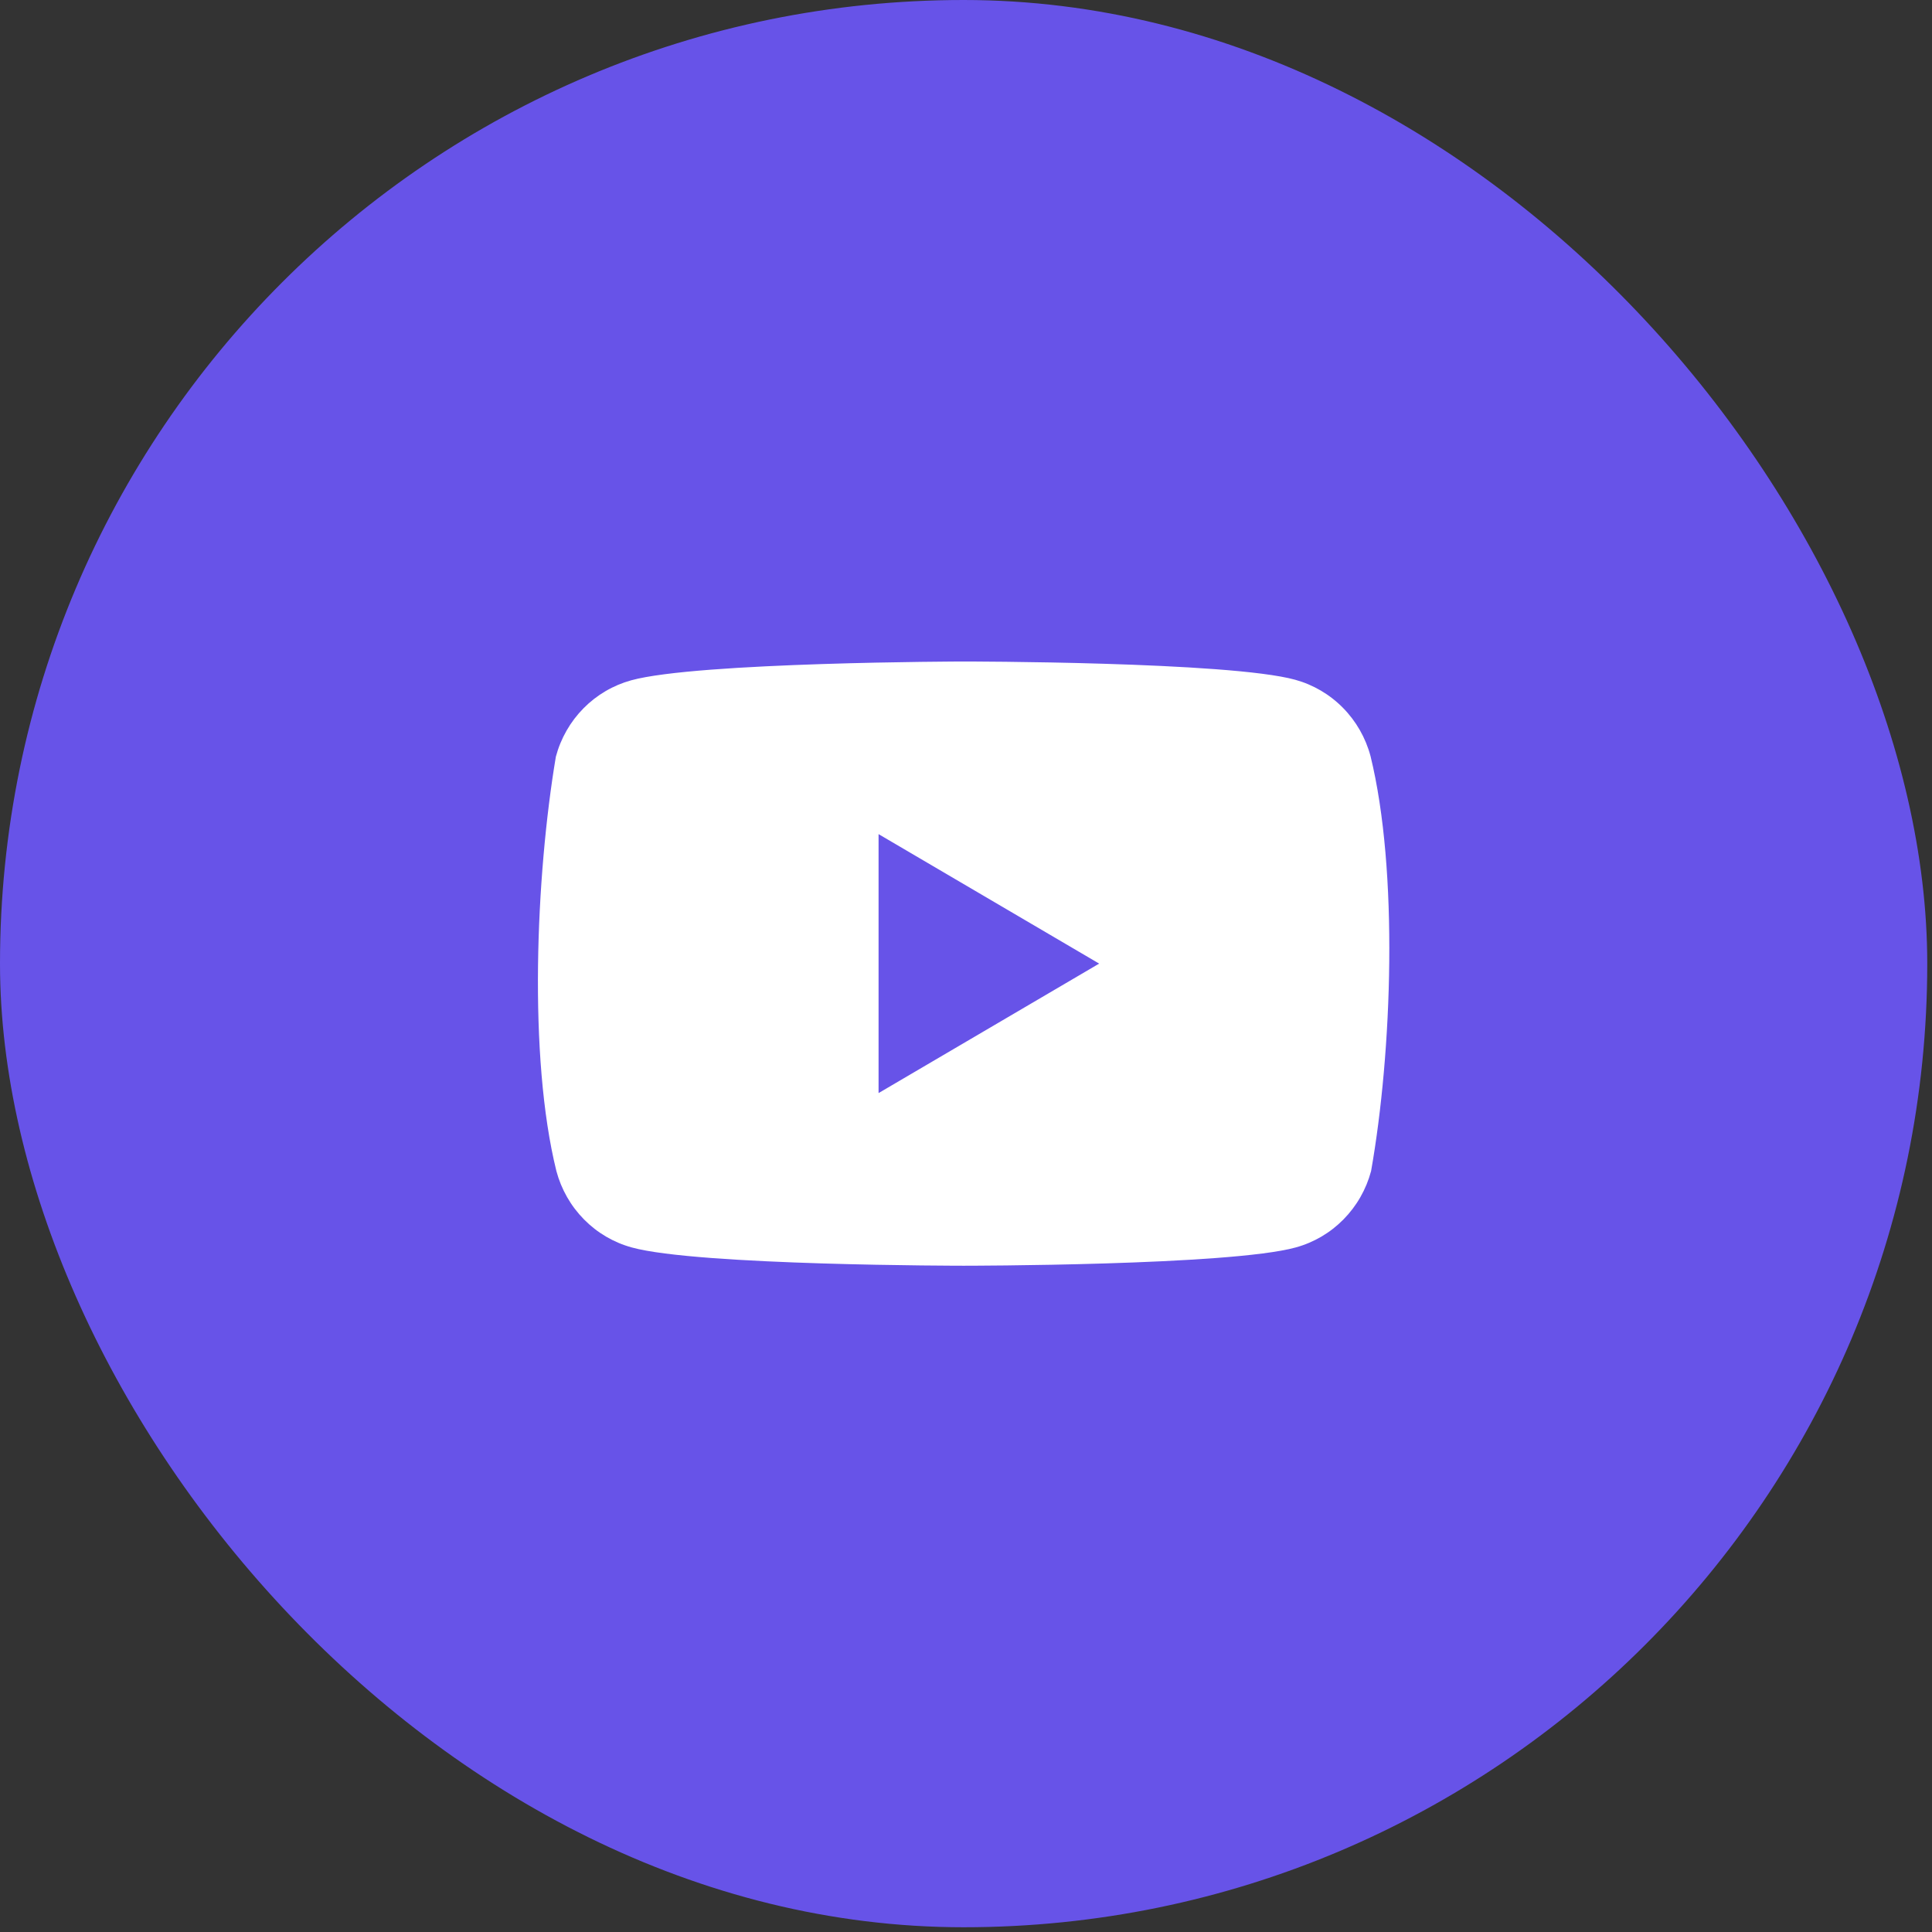
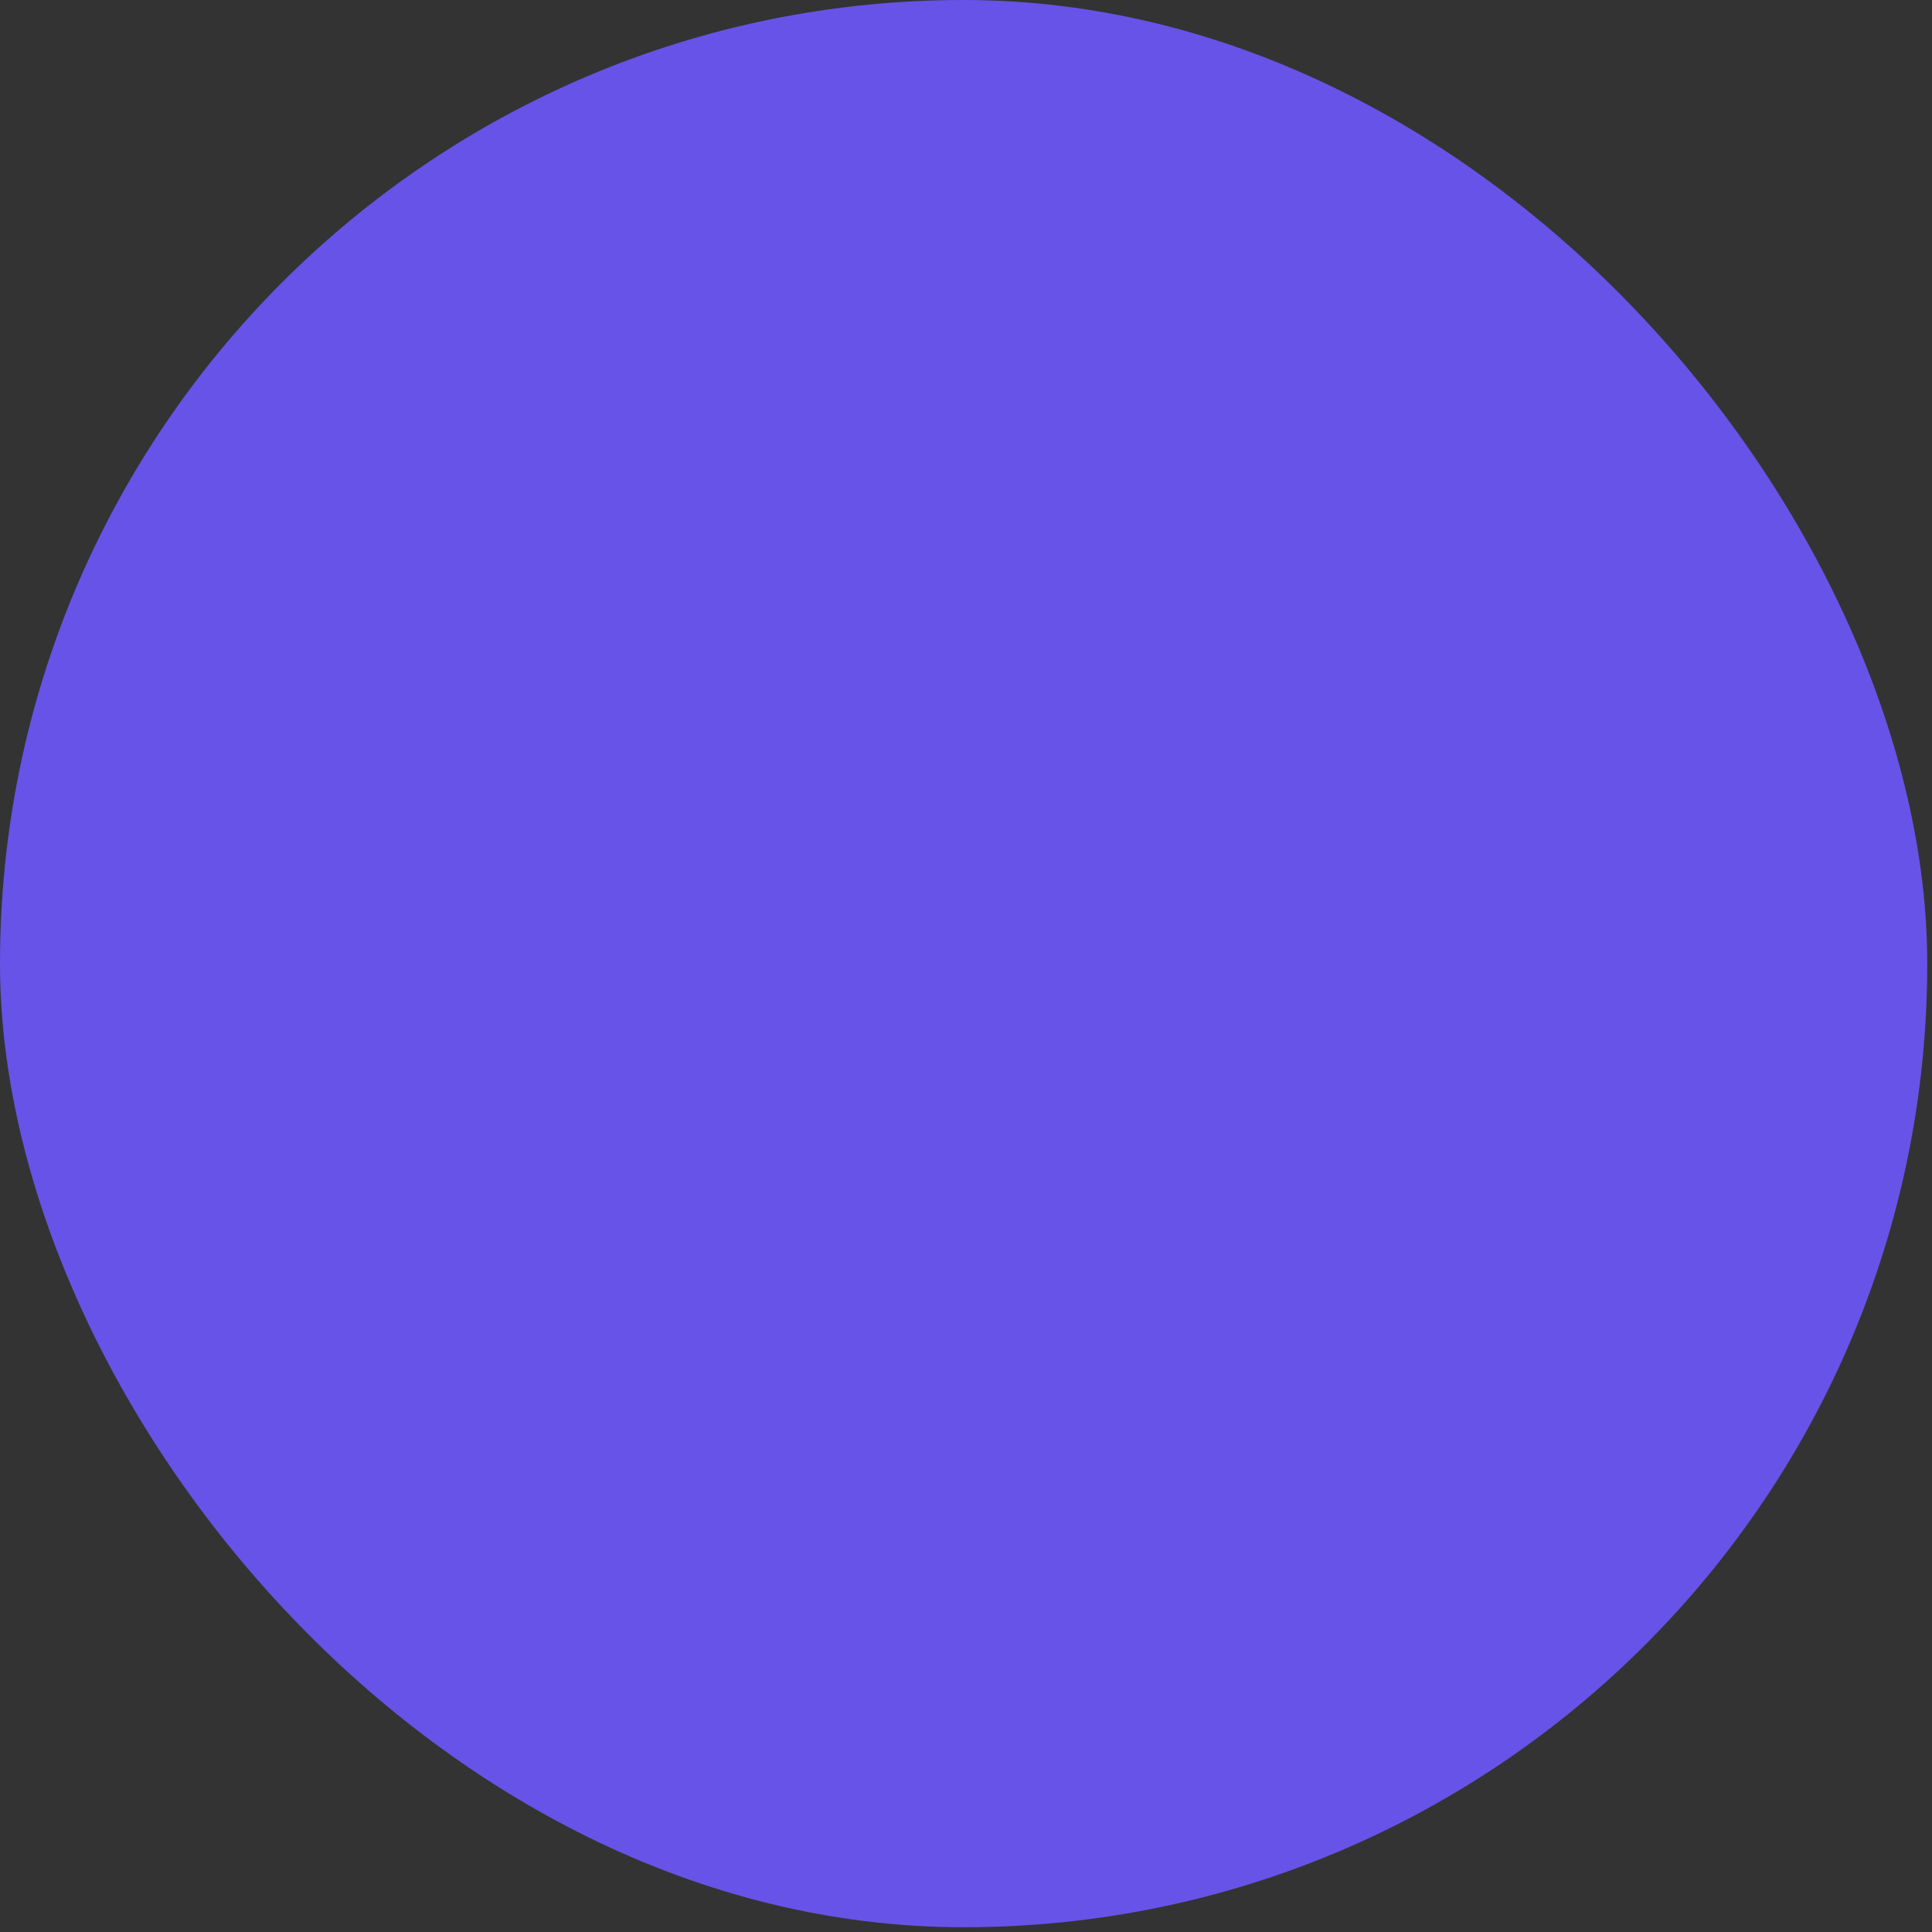
<svg xmlns="http://www.w3.org/2000/svg" width="118" height="118" viewBox="0 0 118 118" fill="none">
  <rect x="0" y="0" width="118" height="118" fill="#333333" stroke="none" />
  <rect width="117.71" height="117.71" rx="58.855" fill="#6753E8" />
-   <path fill-rule="evenodd" clip-rule="evenodd" d="M82.02 43.228C82.827 44.046 83.409 45.064 83.707 46.181C85.425 53.187 85.028 64.251 83.741 71.527C83.442 72.644 82.861 73.662 82.053 74.48C81.246 75.299 80.241 75.888 79.138 76.19C75.103 77.306 58.862 77.306 58.862 77.306C58.862 77.306 42.621 77.306 38.586 76.19C37.483 75.888 36.478 75.299 35.671 74.48C34.863 73.662 34.282 72.644 33.983 71.527C32.256 64.552 32.729 53.481 33.95 46.215C34.248 45.098 34.83 44.08 35.638 43.261C36.445 42.443 37.45 41.854 38.552 41.551C42.587 40.436 58.829 40.402 58.829 40.402C58.829 40.402 75.07 40.402 79.105 41.517C80.207 41.82 81.212 42.409 82.02 43.228ZM67.133 58.854L53.66 66.762V50.946L67.133 58.854Z" fill="white" />
</svg>